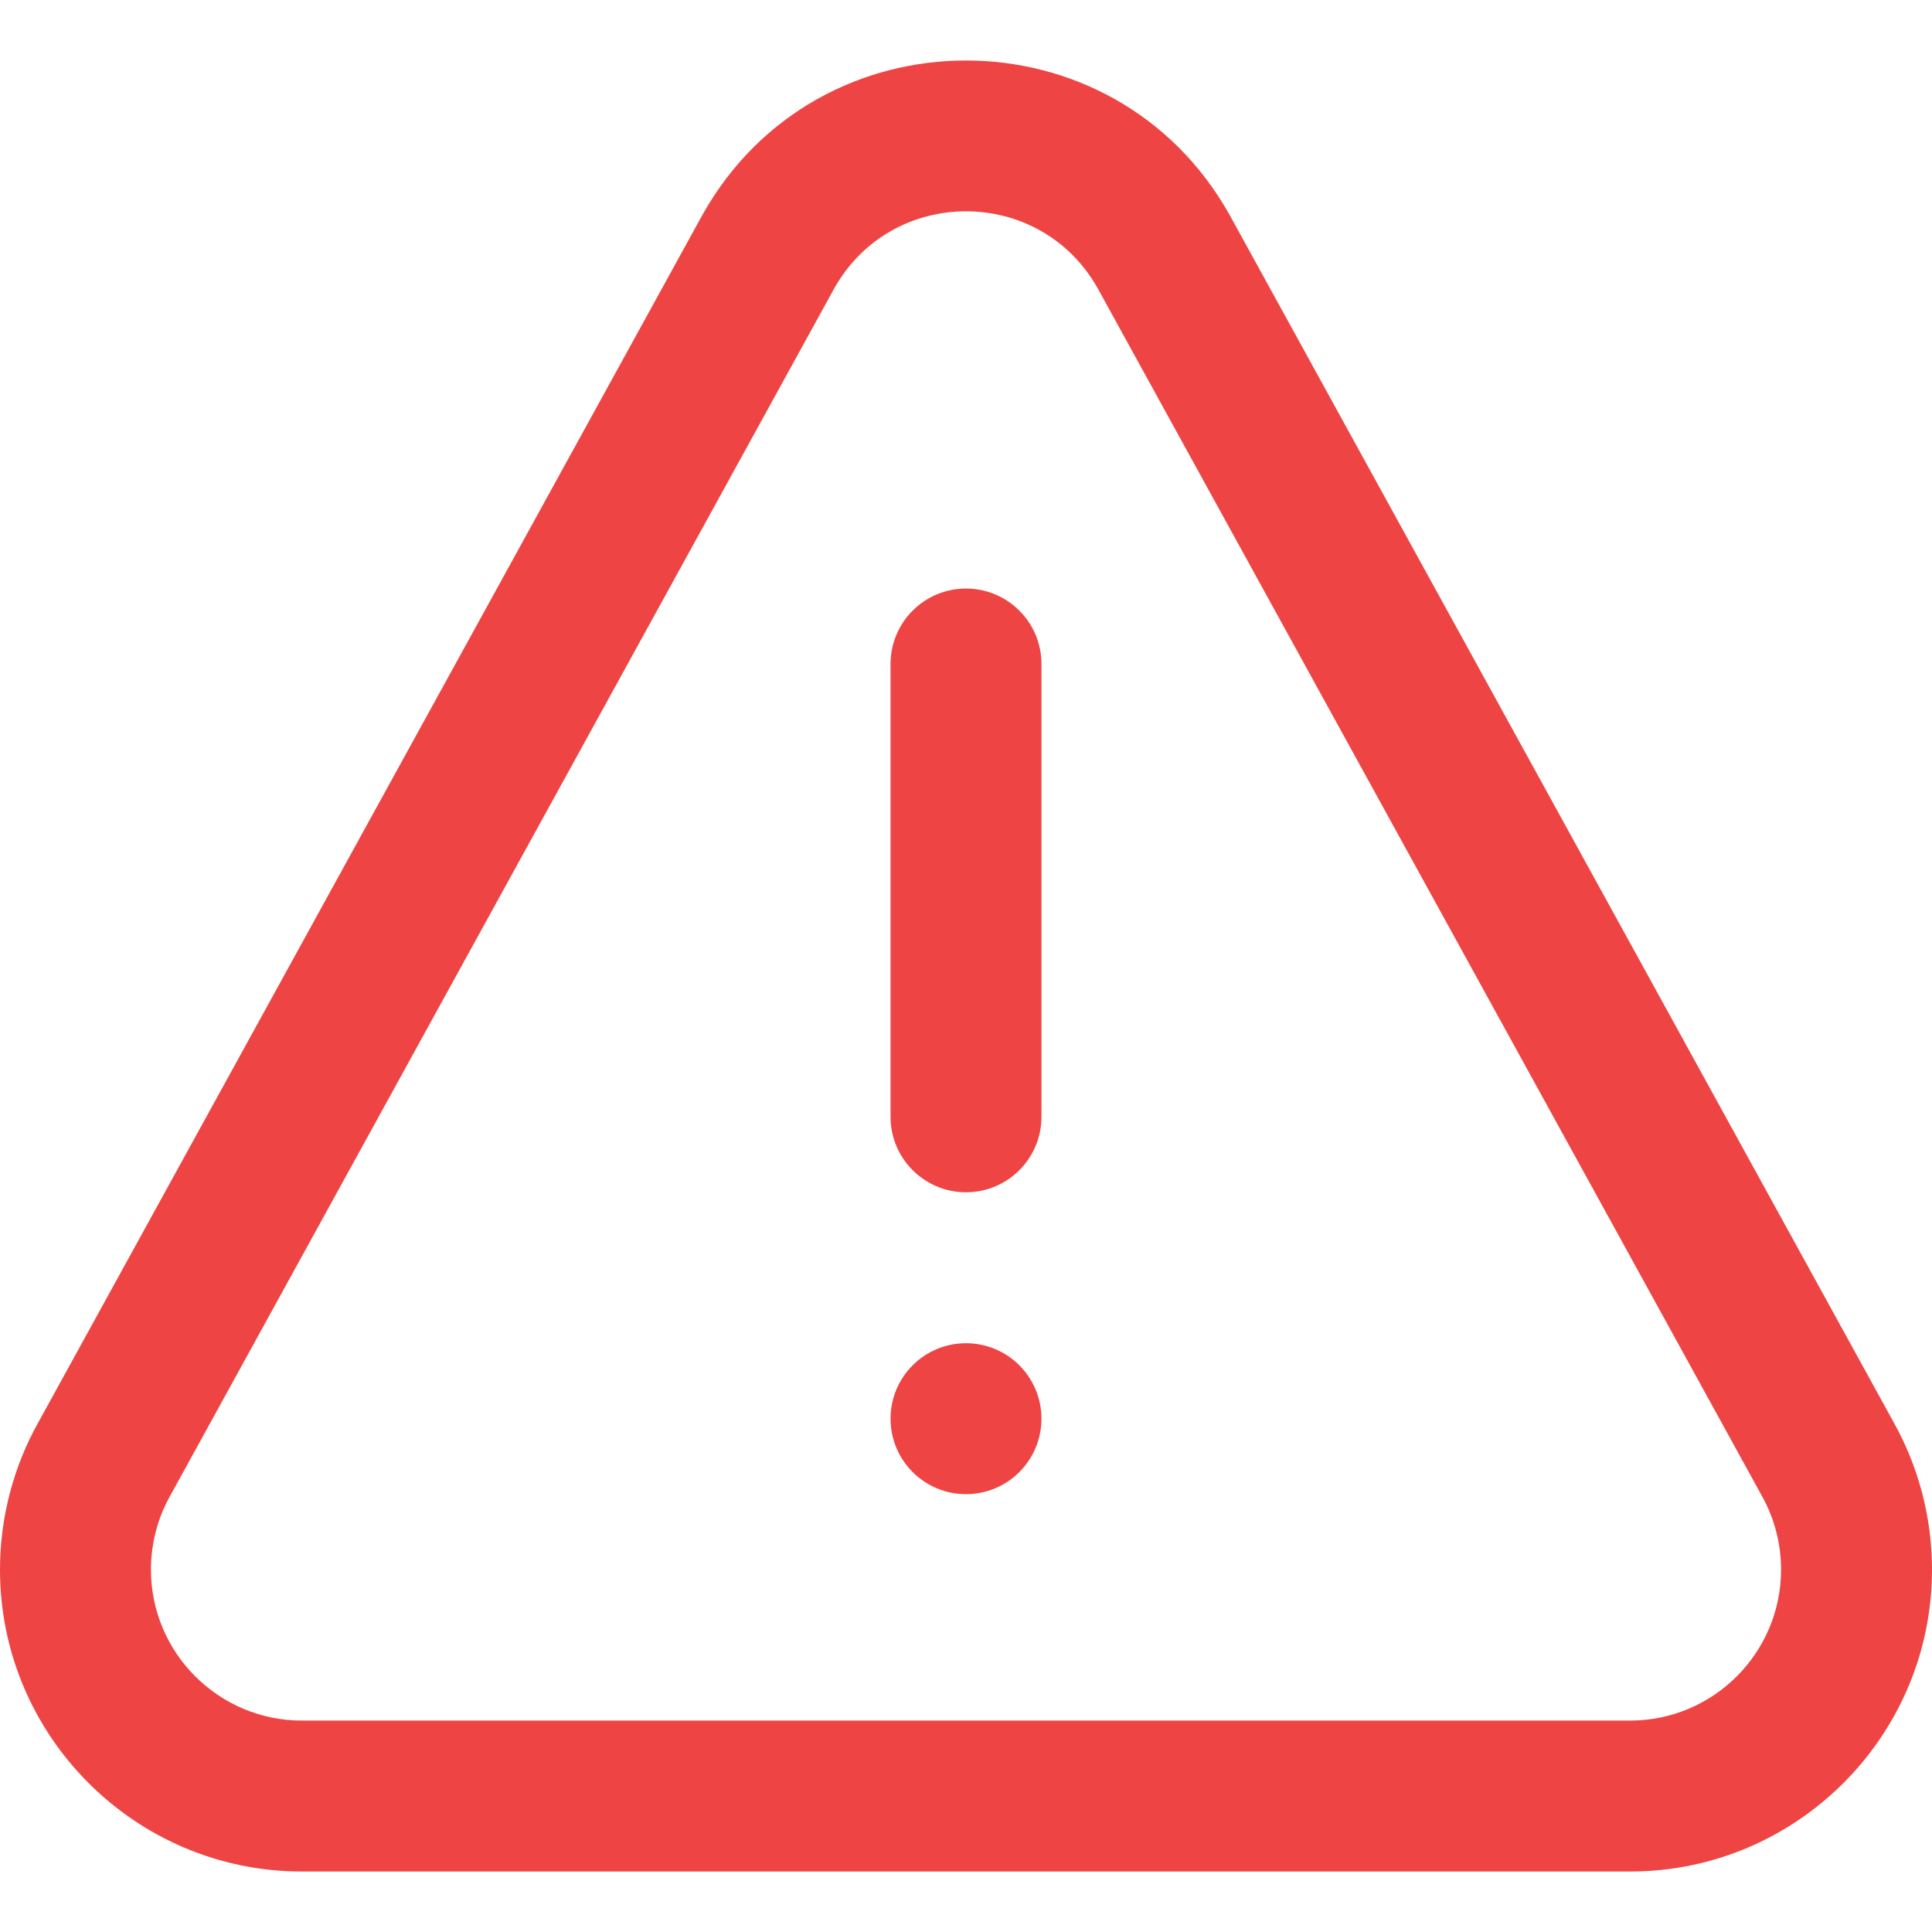
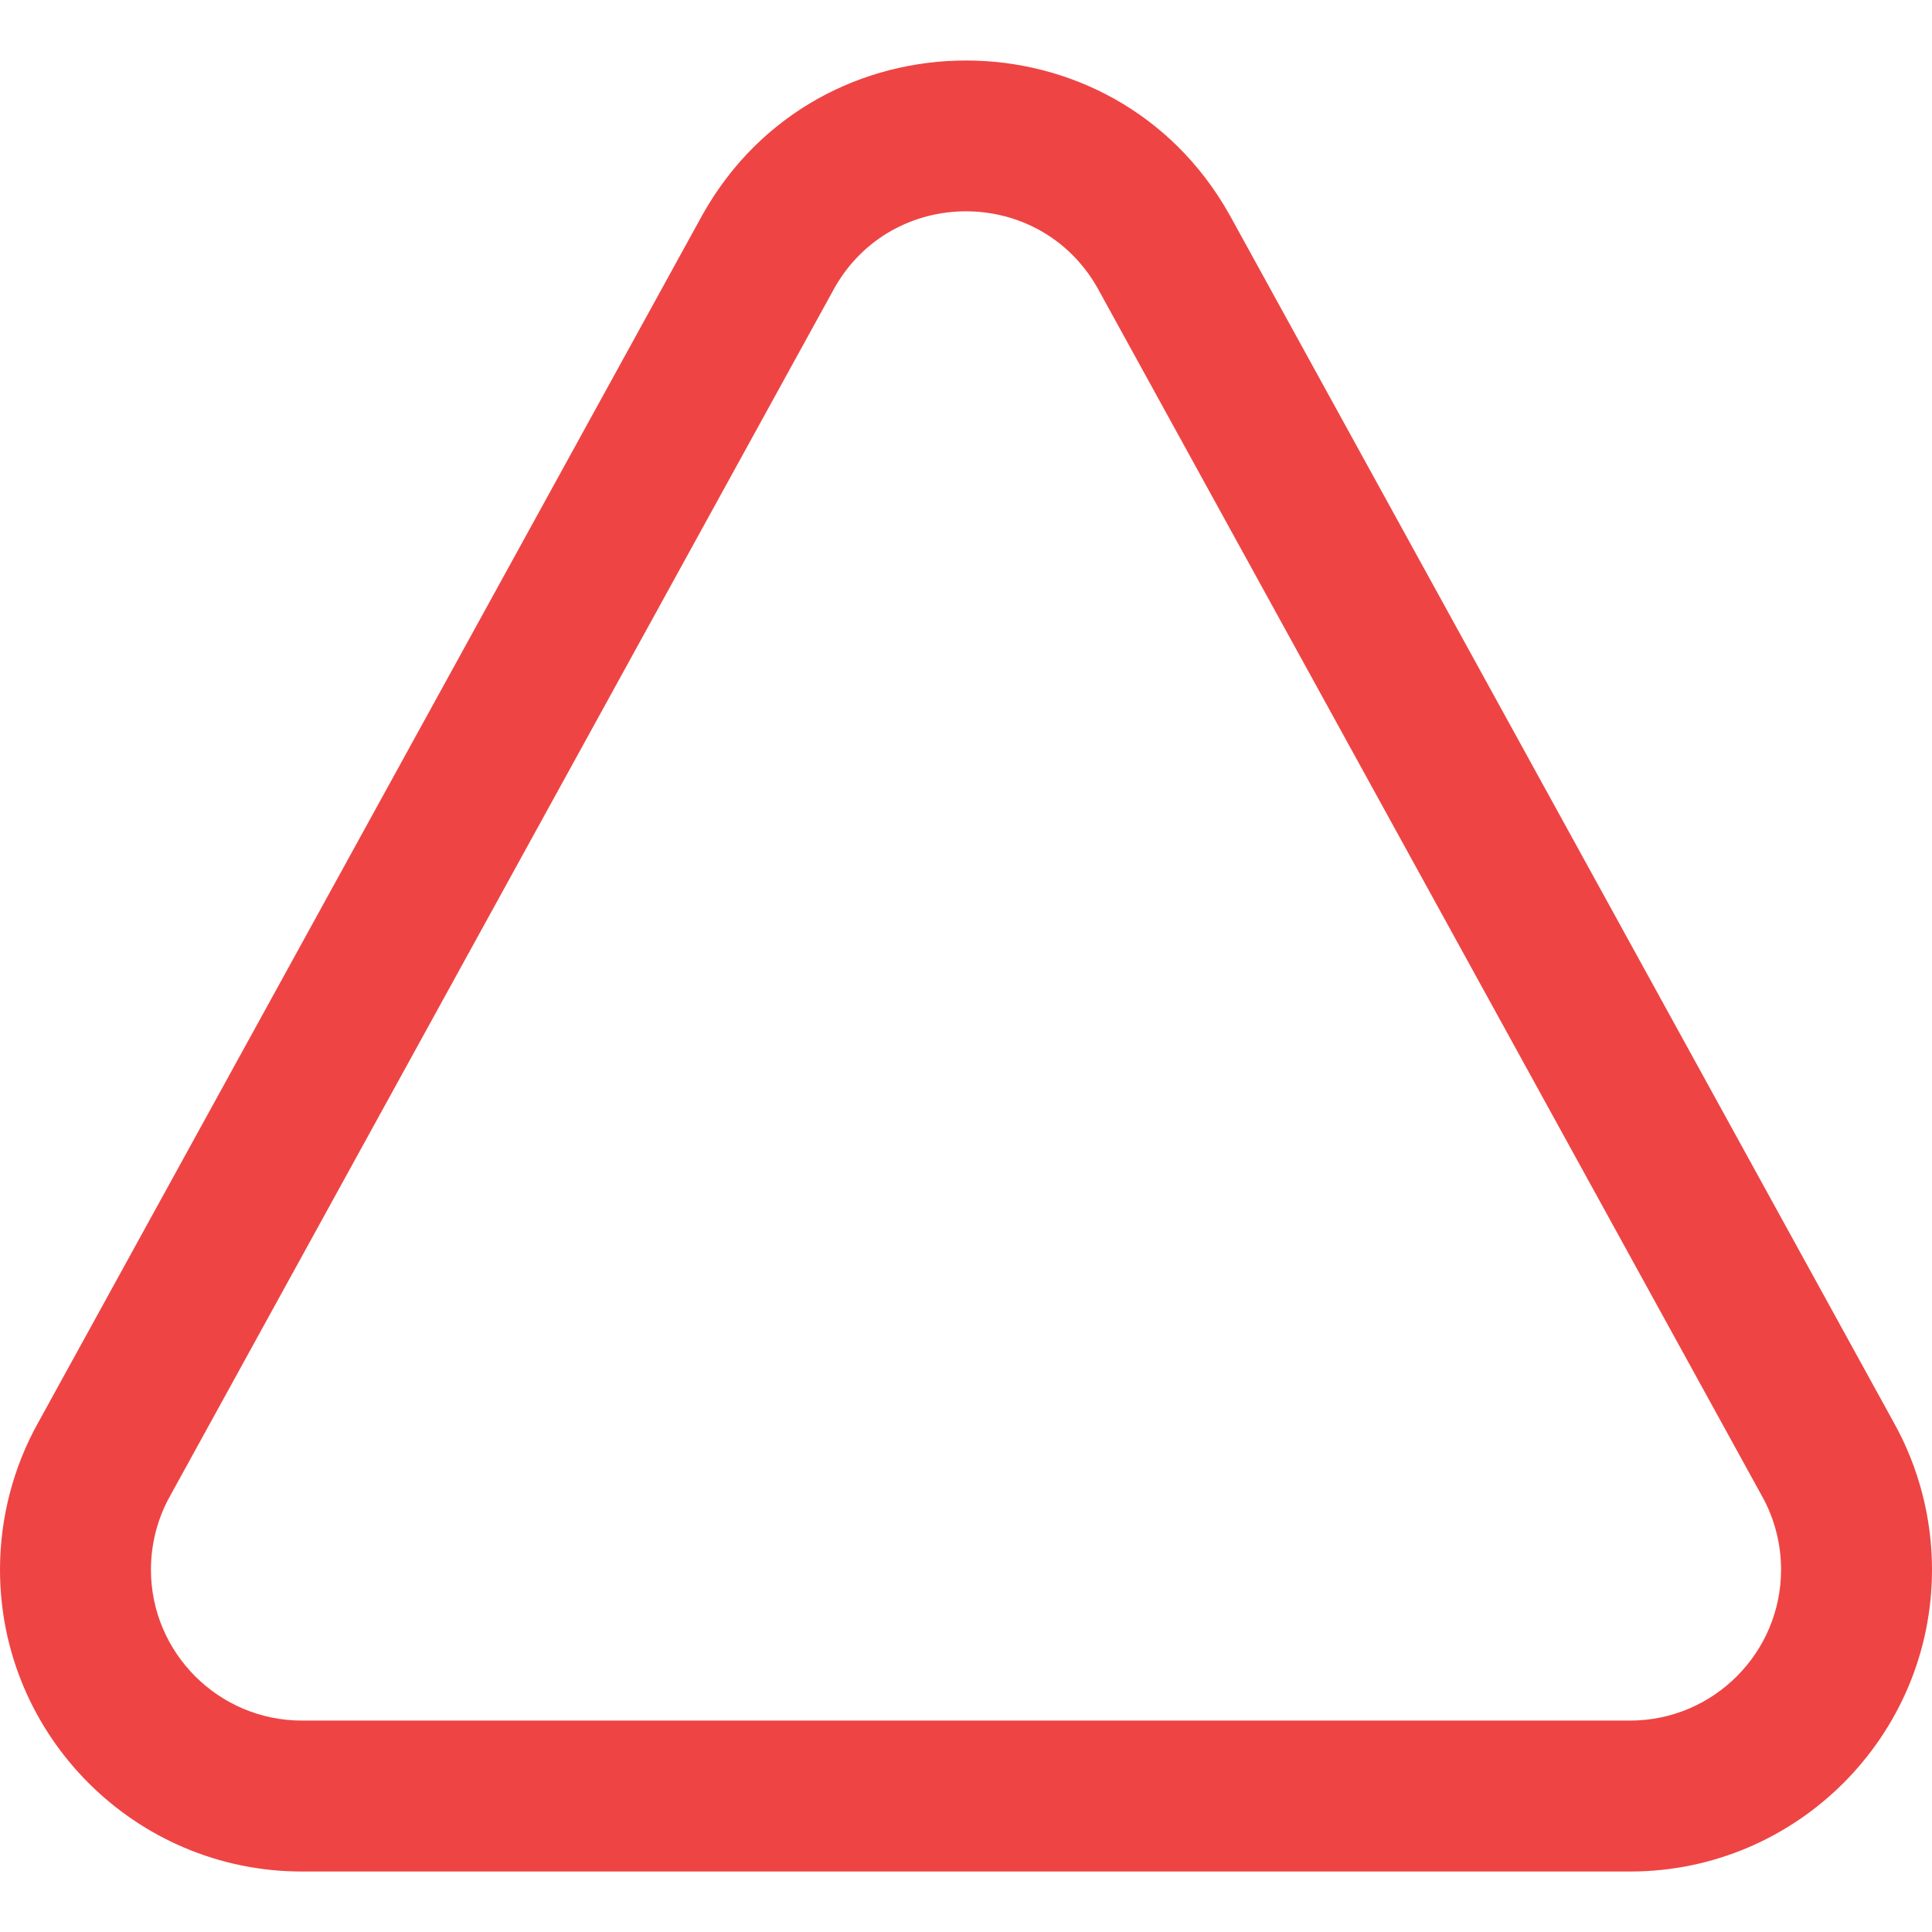
<svg xmlns="http://www.w3.org/2000/svg" width="72" height="72" viewBox="0 0 72 72" fill="none">
  <path d="M60.75 69.746H11.25C5.047 69.746 0 64.699 0 58.496C0 56.571 0.495 54.67 1.433 52.999L26.177 8.009C26.181 8.002 26.185 7.994 26.19 7.986C30.487 0.345 41.511 0.343 45.81 7.986C45.815 7.994 45.819 8.002 45.824 8.009L70.568 52.999C71.505 54.67 72 56.57 72 58.496C72 64.699 66.953 69.746 60.75 69.746ZM31.098 10.733L6.355 55.72C6.351 55.728 6.347 55.736 6.342 55.744C5.873 56.578 5.625 57.53 5.625 58.496C5.625 61.597 8.148 64.121 11.25 64.121H60.75C63.852 64.121 66.375 61.597 66.375 58.496C66.375 57.529 66.127 56.578 65.658 55.744C65.653 55.736 65.649 55.728 65.645 55.72L40.902 10.734C38.749 6.925 33.254 6.92 31.098 10.733Z" fill="#EF4444" />
-   <path d="M36 44.433C34.447 44.433 33.188 43.174 33.188 41.621V24.746C33.188 23.192 34.447 21.933 36 21.933C37.553 21.933 38.812 23.192 38.812 24.746V41.621C38.812 43.174 37.553 44.433 36 44.433Z" fill="#EF4444" />
-   <path d="M36 55.683C37.553 55.683 38.812 54.424 38.812 52.871C38.812 51.317 37.553 50.058 36 50.058C34.447 50.058 33.188 51.317 33.188 52.871C33.188 54.424 34.447 55.683 36 55.683Z" fill="#EF4444" />
</svg>